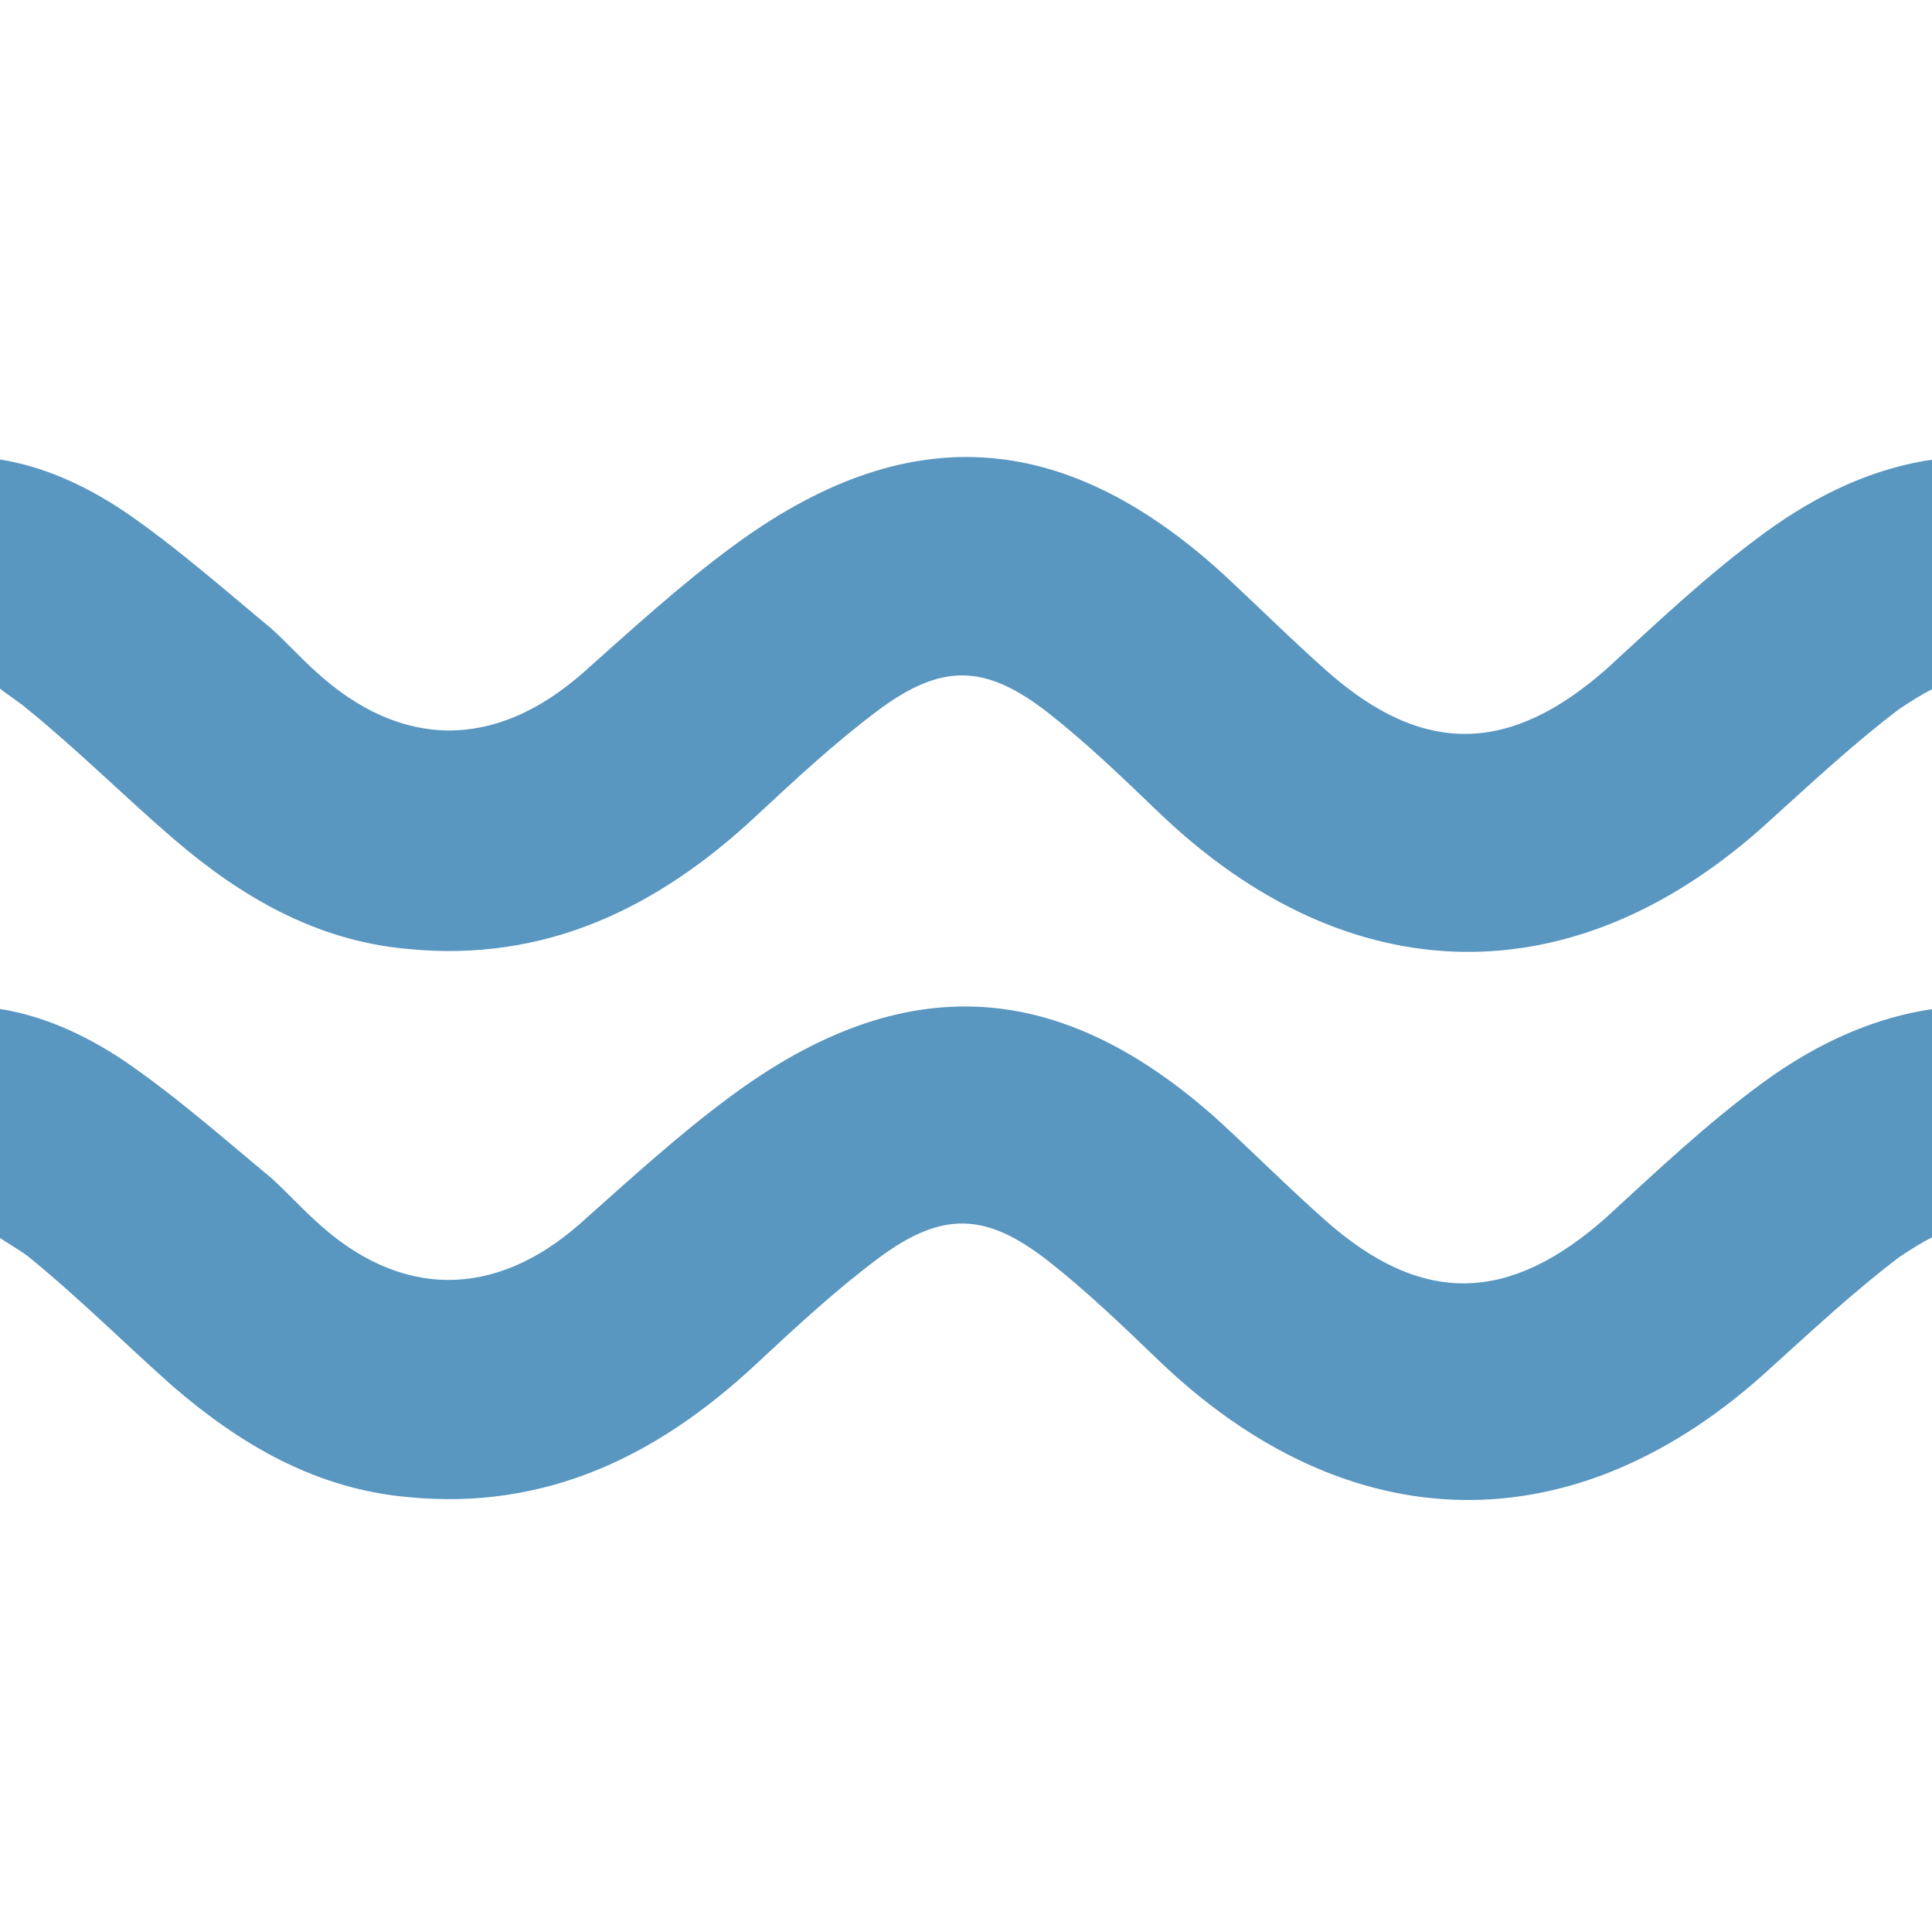
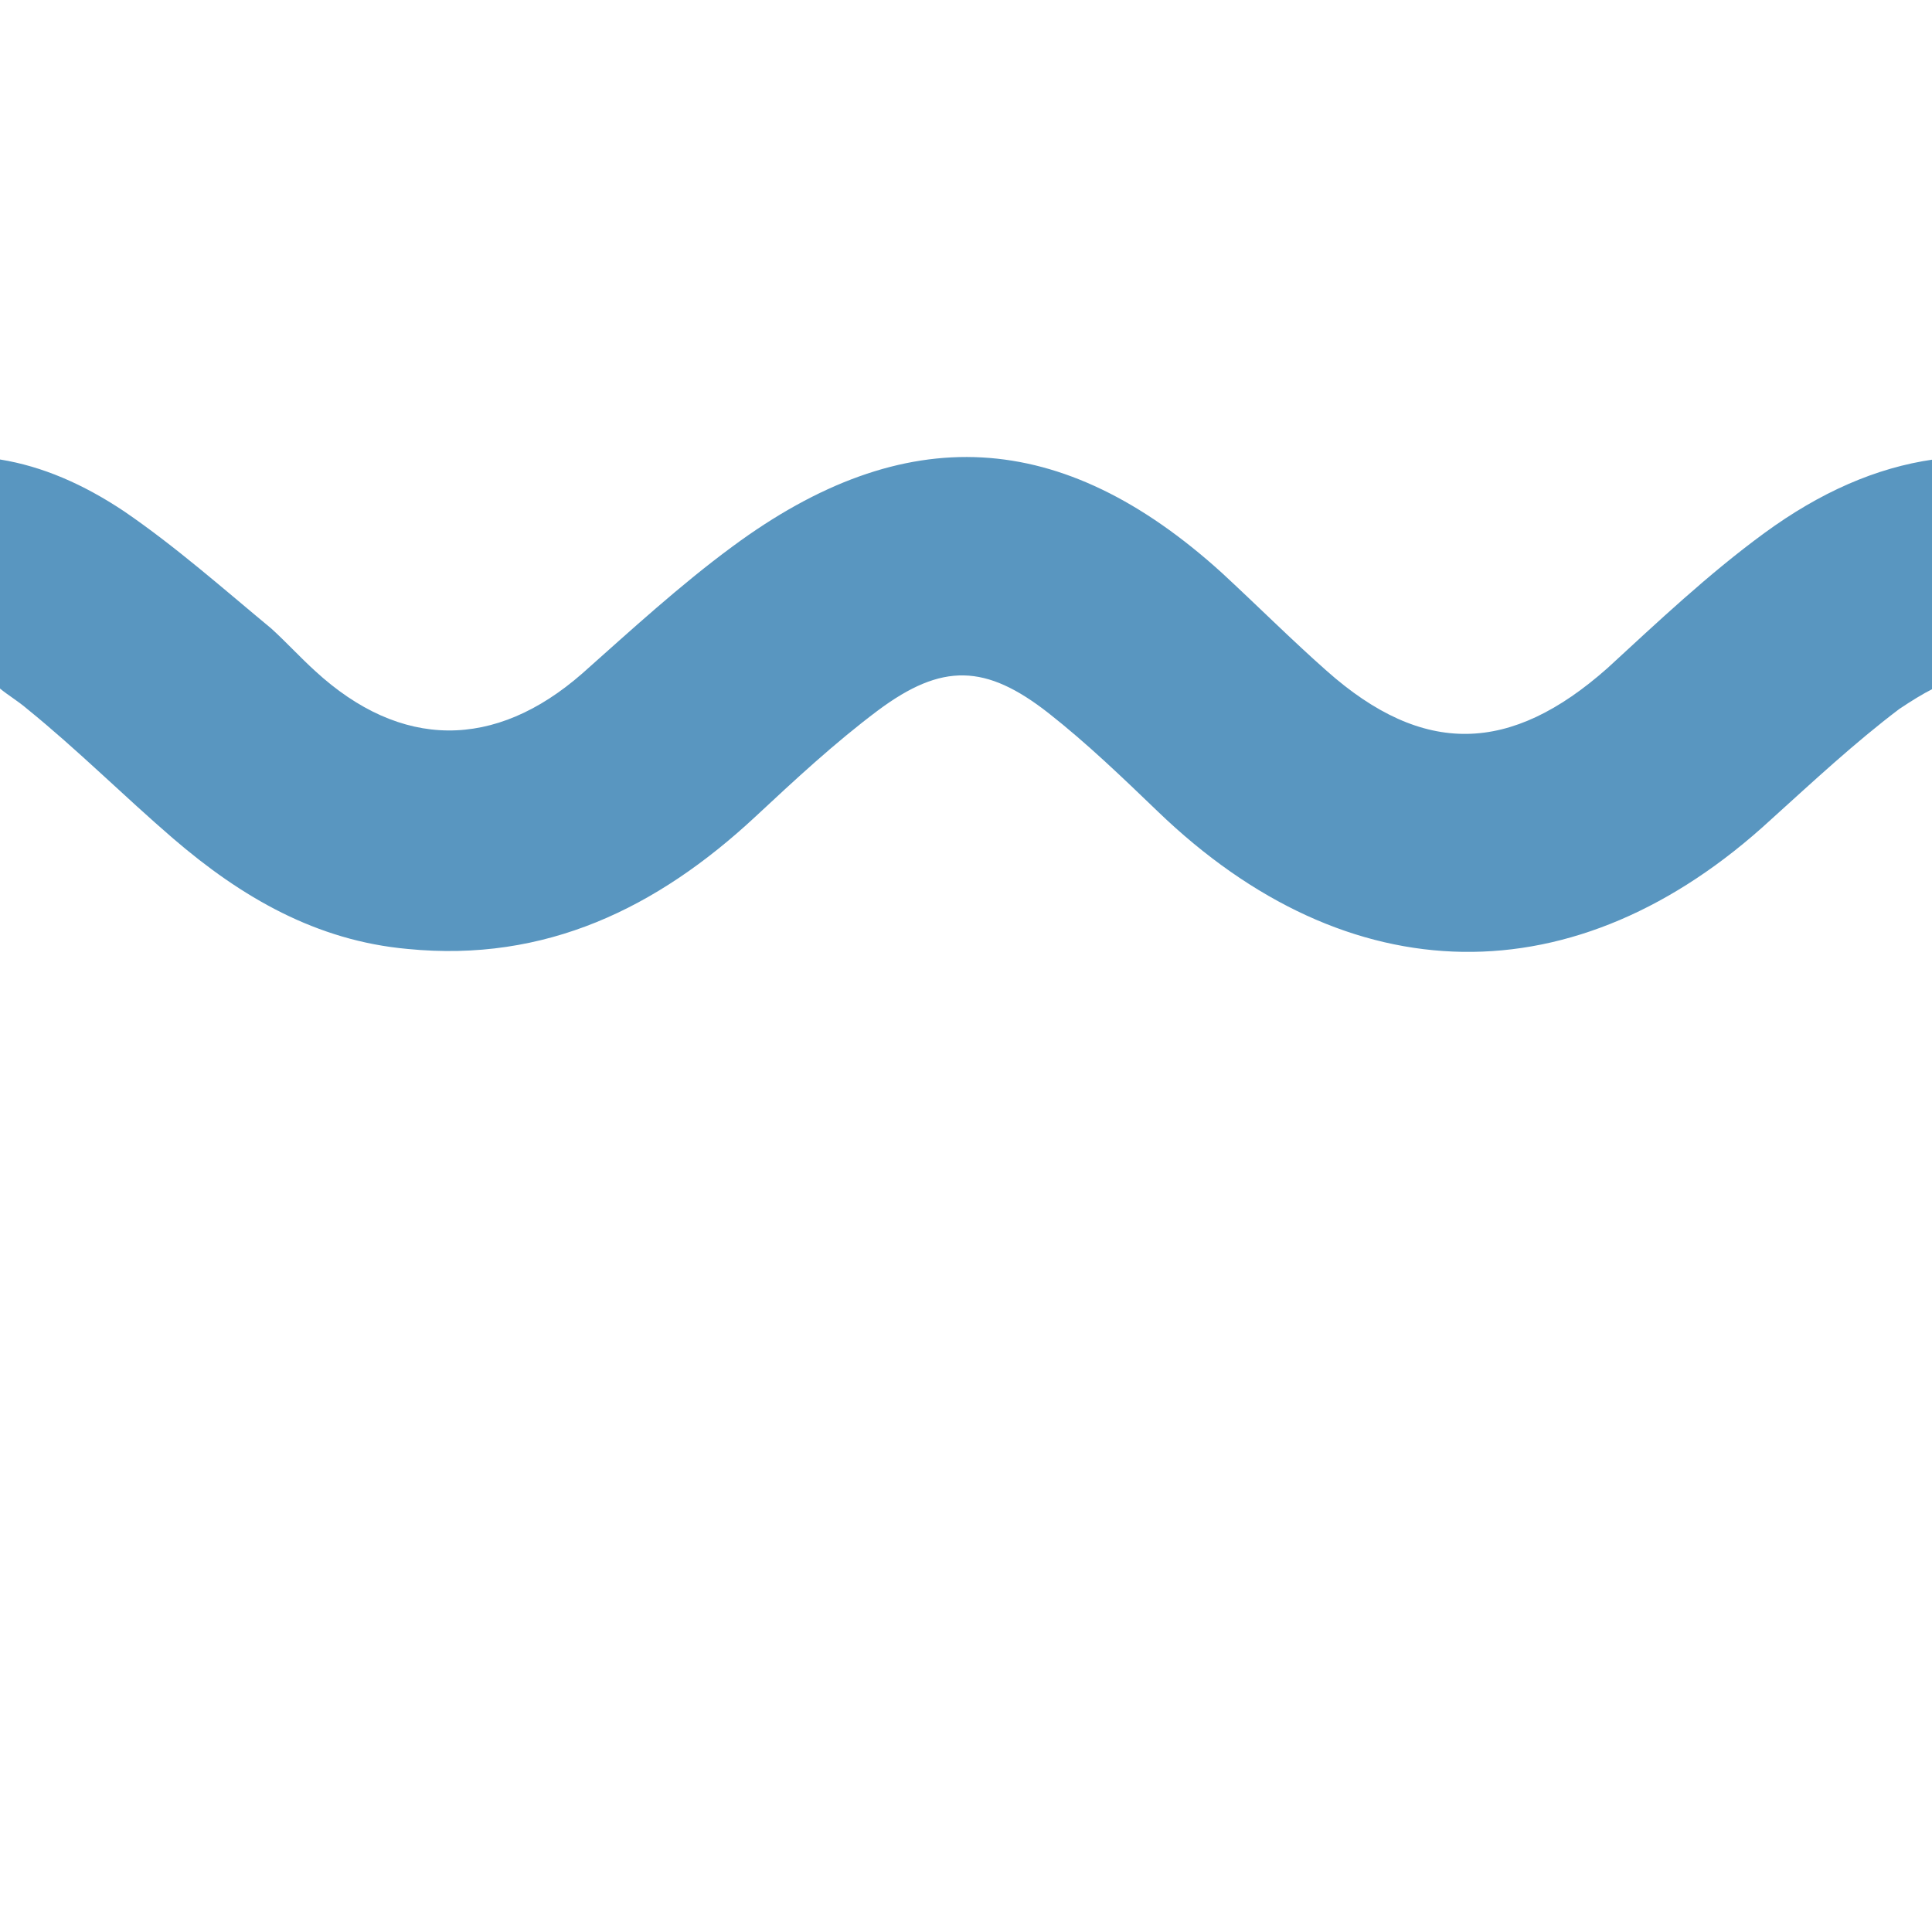
<svg xmlns="http://www.w3.org/2000/svg" version="1.1" id="Layer" x="0" y="0" viewBox="0 0 141.7 141.7" xml:space="preserve">
  <style>.st0{fill:#5996c0}</style>
-   <path class="st0" d="M129.3 79.4c-4.1 3-7.8 6.5-11.5 9.9-7.1 6.3-13.5 6.5-20.6.2-2.6-2.3-5.1-4.8-7.7-7.2C77.8 71.7 66.3 71 53.6 80.4c-3.8 2.8-7.4 6.1-11 9.3-6.3 5.6-13.3 5.6-19.5-.2-1.1-1-2.1-2.1-3.2-3.1-3.5-2.9-7-6-10.8-8.6-3-2-6-3.3-9.1-3.8v16.8c.6.4 1.3.8 2 1.3 3.7 3 7.1 6.4 10.7 9.6 5 4.3 10.5 7.5 17.2 8.1 10.1 1 18.3-3 25.5-9.7 2.9-2.7 5.8-5.4 9-7.8 4.7-3.5 7.9-3.4 12.5.2 2.8 2.2 5.4 4.7 8 7.2 14 13.5 30.7 13.8 45 .6 3.1-2.8 6.1-5.6 9.4-8.1.9-.6 1.7-1.1 2.5-1.5V74c-4.2.6-8.4 2.4-12.5 5.4z" />
  <path class="st0" d="M12.7 61.5c5 4.3 10.5 7.5 17.2 8.1 10.1 1 18.3-3 25.5-9.7 2.9-2.7 5.8-5.4 9-7.8 4.7-3.5 7.9-3.4 12.5.2 2.8 2.2 5.4 4.7 8 7.2 14 13.5 30.7 13.8 45 .6 3.1-2.8 6.1-5.6 9.4-8.1.9-.6 1.7-1.1 2.5-1.5V33.7c-4.2.6-8.3 2.4-12.4 5.4-4.1 3-7.8 6.5-11.5 9.9-7.1 6.3-13.5 6.5-20.6.2-2.6-2.3-5.1-4.8-7.7-7.2-11.7-10.6-23.2-11.3-35.9-1.9-3.8 2.8-7.4 6.1-11 9.3-6.4 5.6-13.3 5.6-19.6-.2-1.1-1-2.1-2.1-3.2-3.1-3.5-2.9-7-6-10.8-8.6-3-2-6-3.3-9.1-3.8v16.8c.6.5 1.3.9 2 1.5 3.7 3 7.1 6.4 10.7 9.5z" />
</svg>